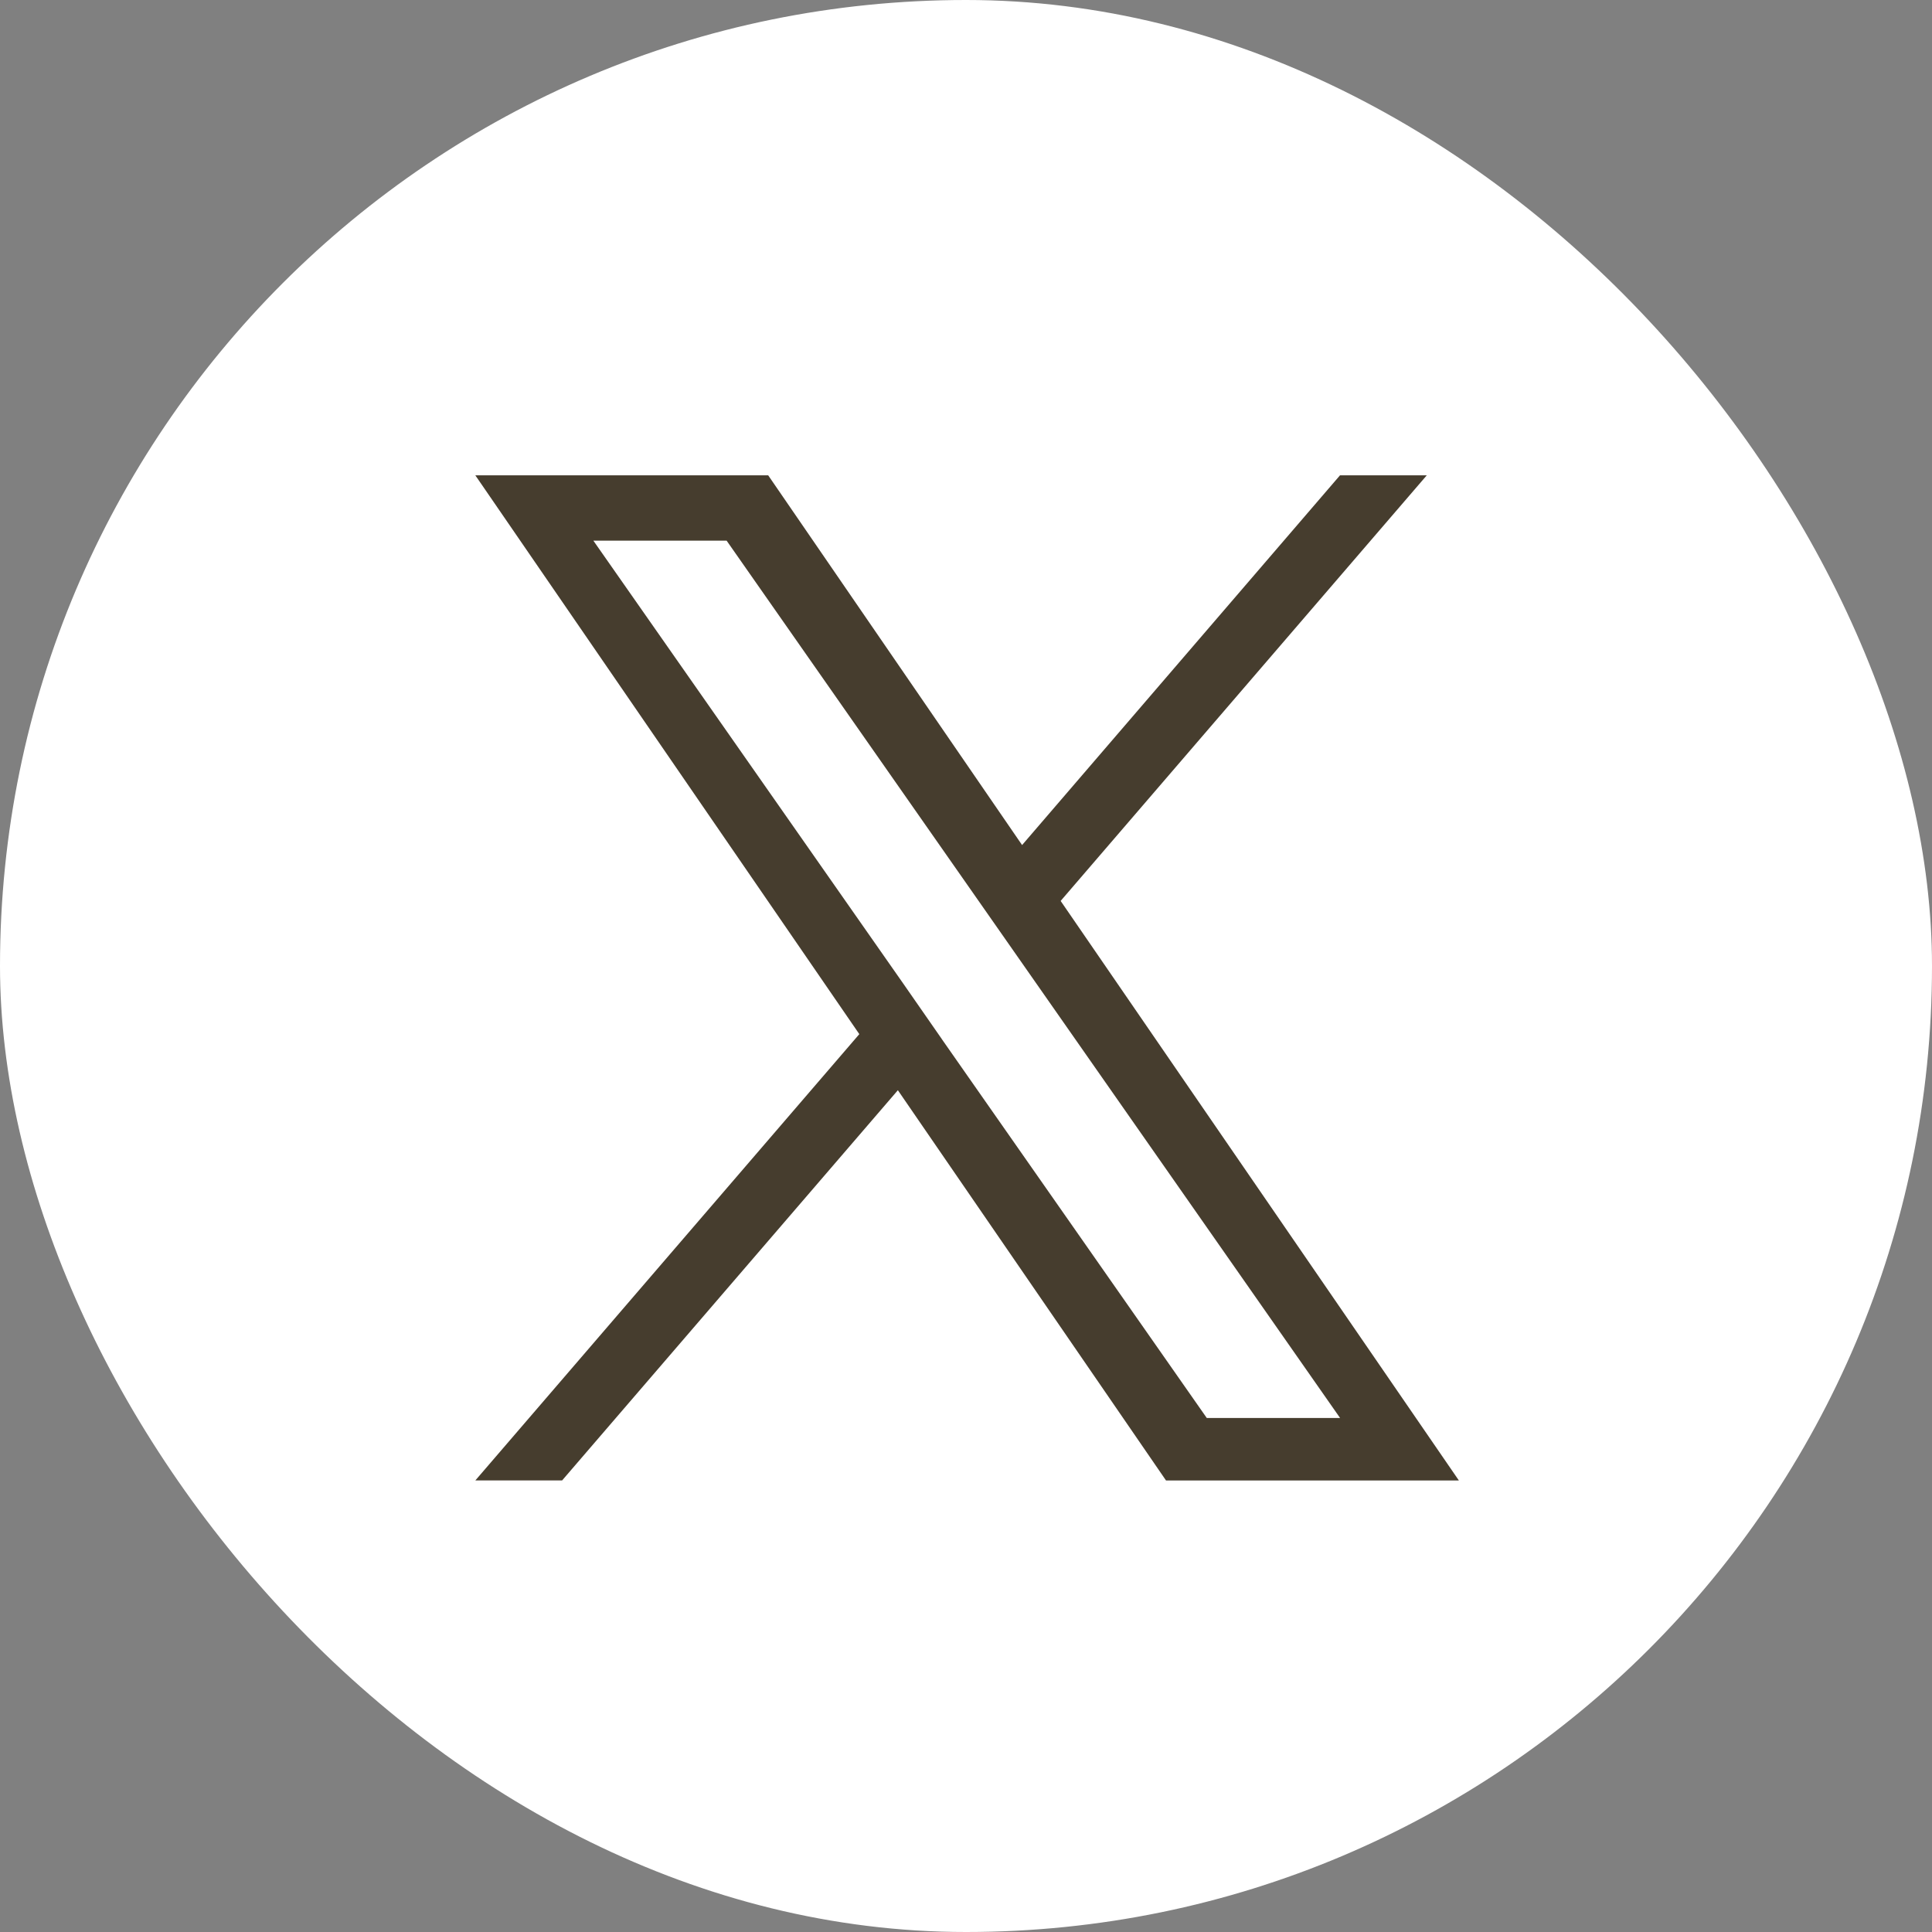
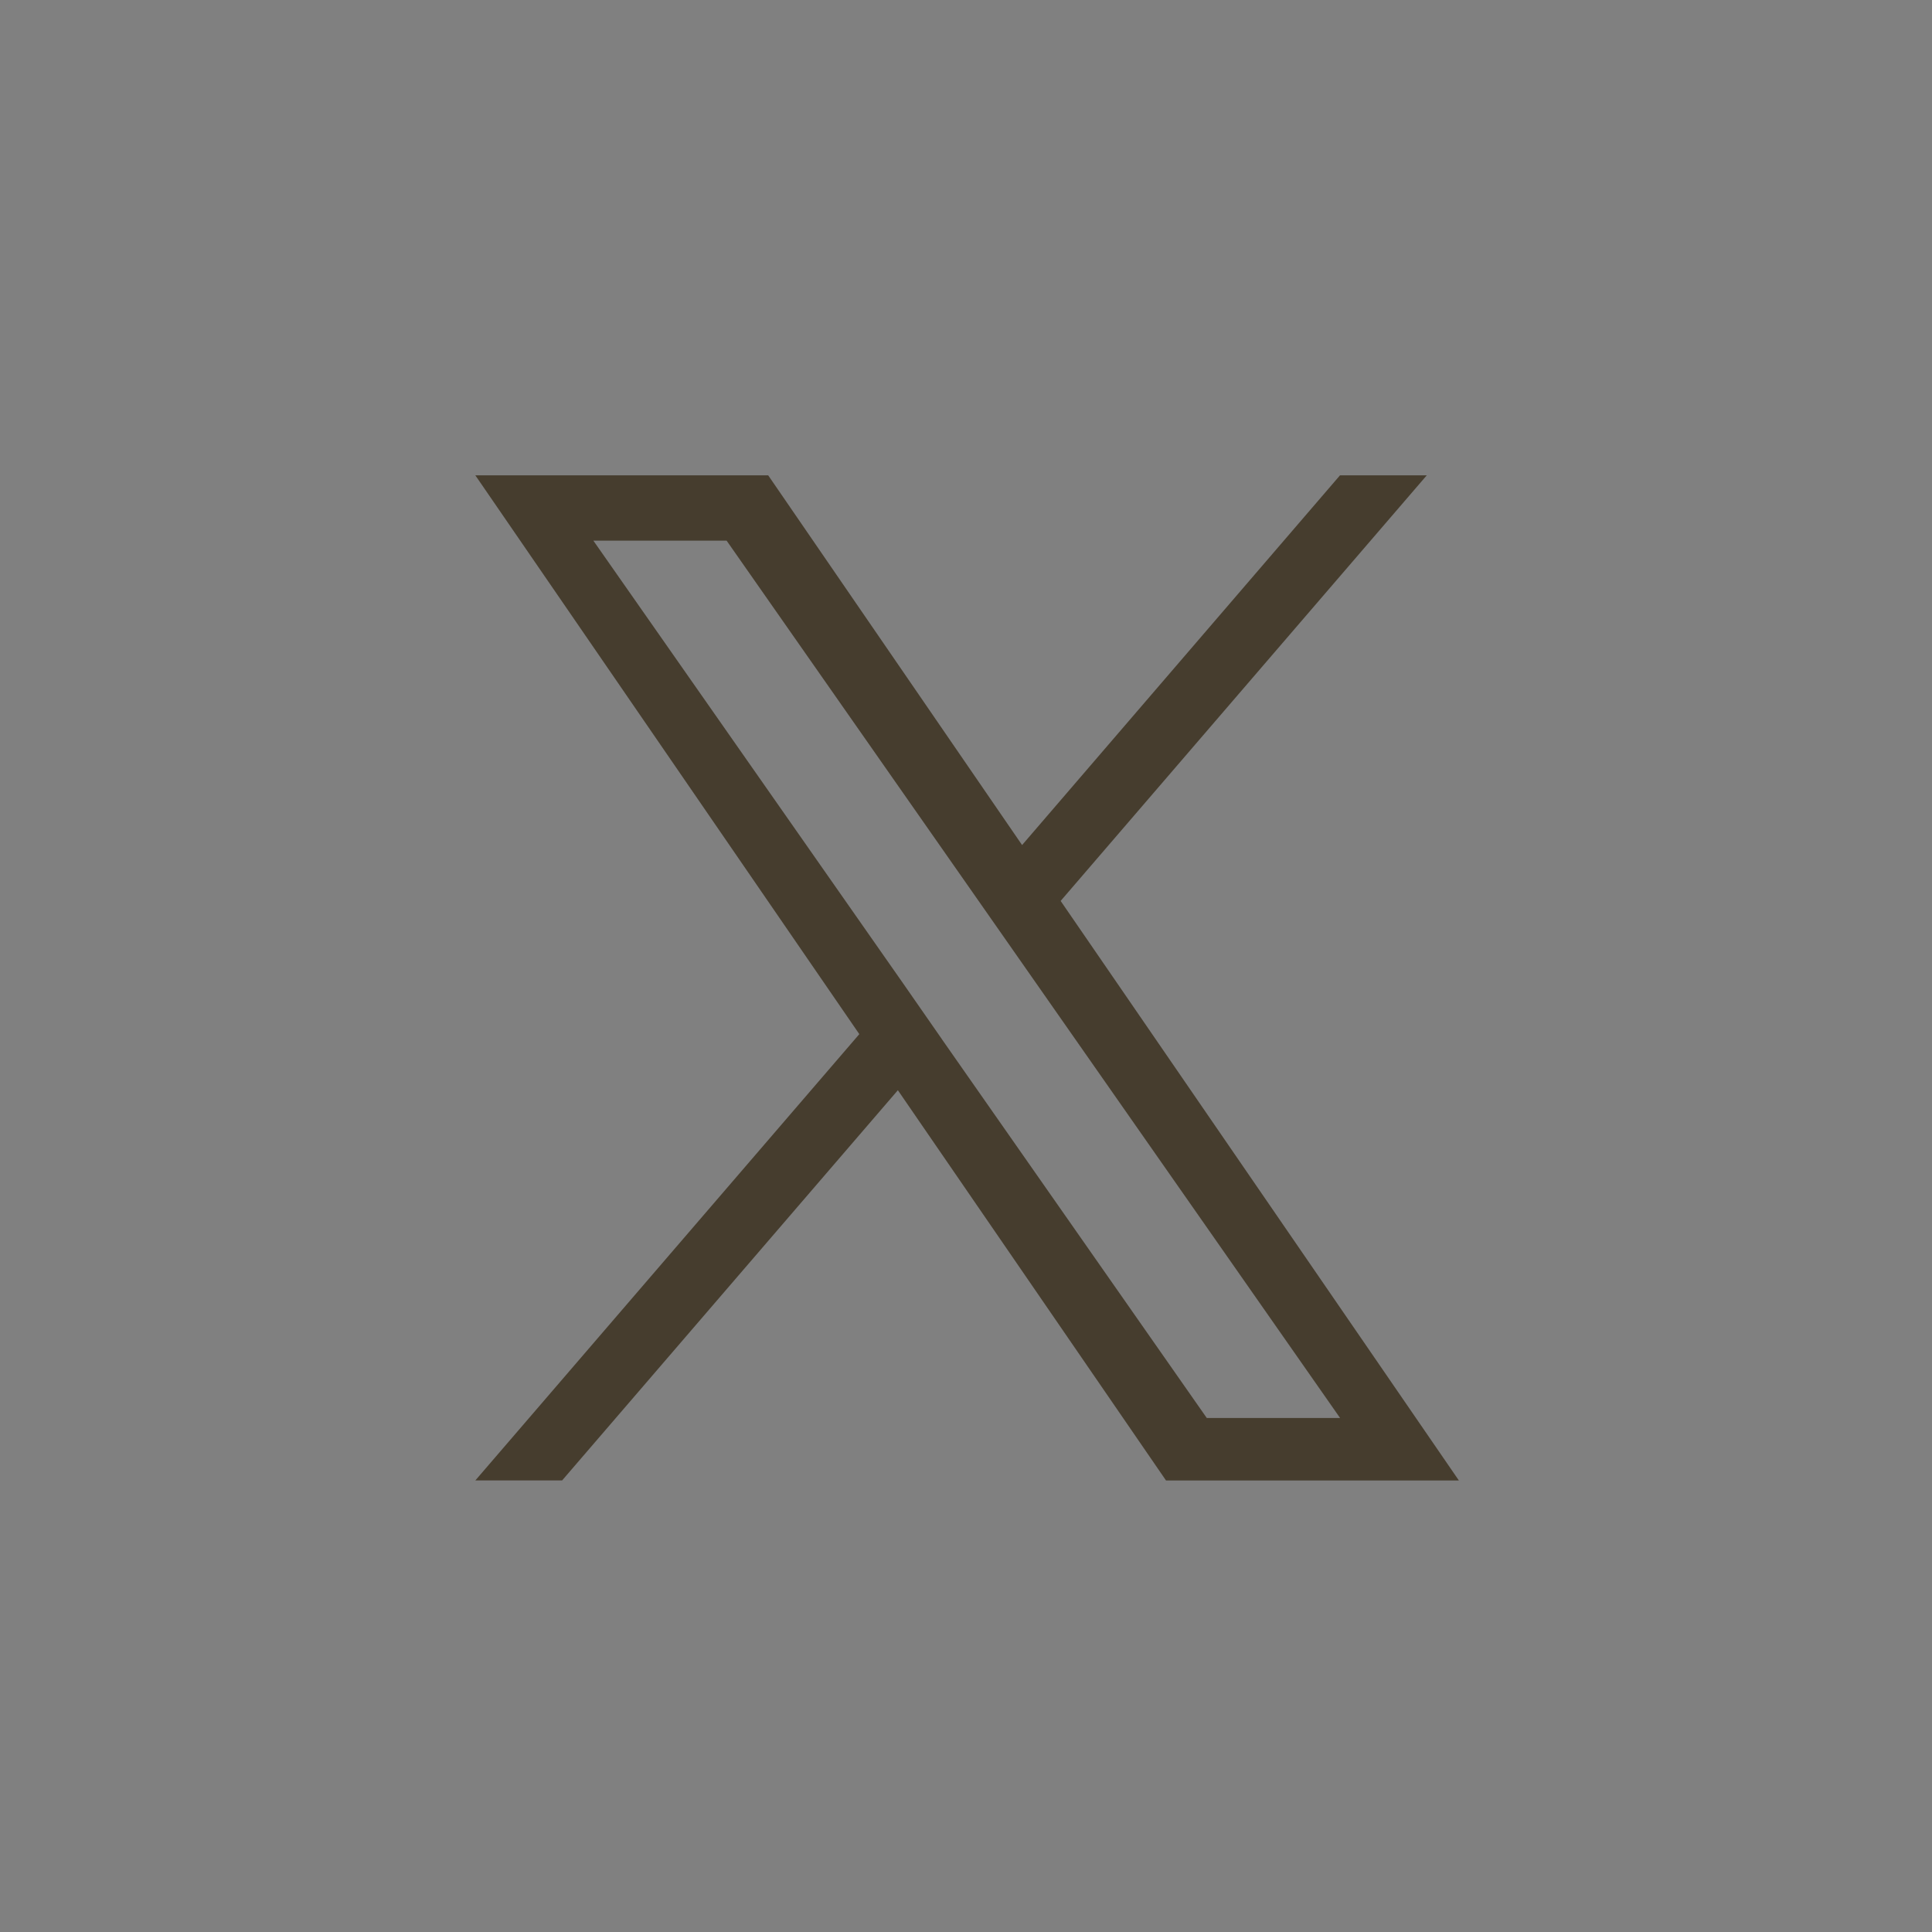
<svg xmlns="http://www.w3.org/2000/svg" width="36.58" height="36.58" viewBox="0 0 36.58 36.58">
  <rect x="0" y="0" width="36.58" height="36.58" fill="#808080" stroke="none" />
  <g id="グループ_4" data-name="グループ 4" transform="translate(-58 -105)">
-     <rect id="長方形_3" data-name="長方形 3" width="36.58" height="36.58" rx="18.29" transform="translate(58 105)" fill="#fff" />
    <path id="logo" d="M11.082,8.058,18.014,0H16.371L10.352,7,5.545,0H0L7.27,10.58,0,19.03H1.643L8,11.642l5.077,7.389h5.545L11.082,8.058Zm-2.25,2.615L8.1,9.62,2.235,1.237H4.758L9.488,8l.737,1.054,6.148,8.794H13.849L8.832,10.674Z" transform="translate(67 114)" fill="#463d2e" />
  </g>
</svg>